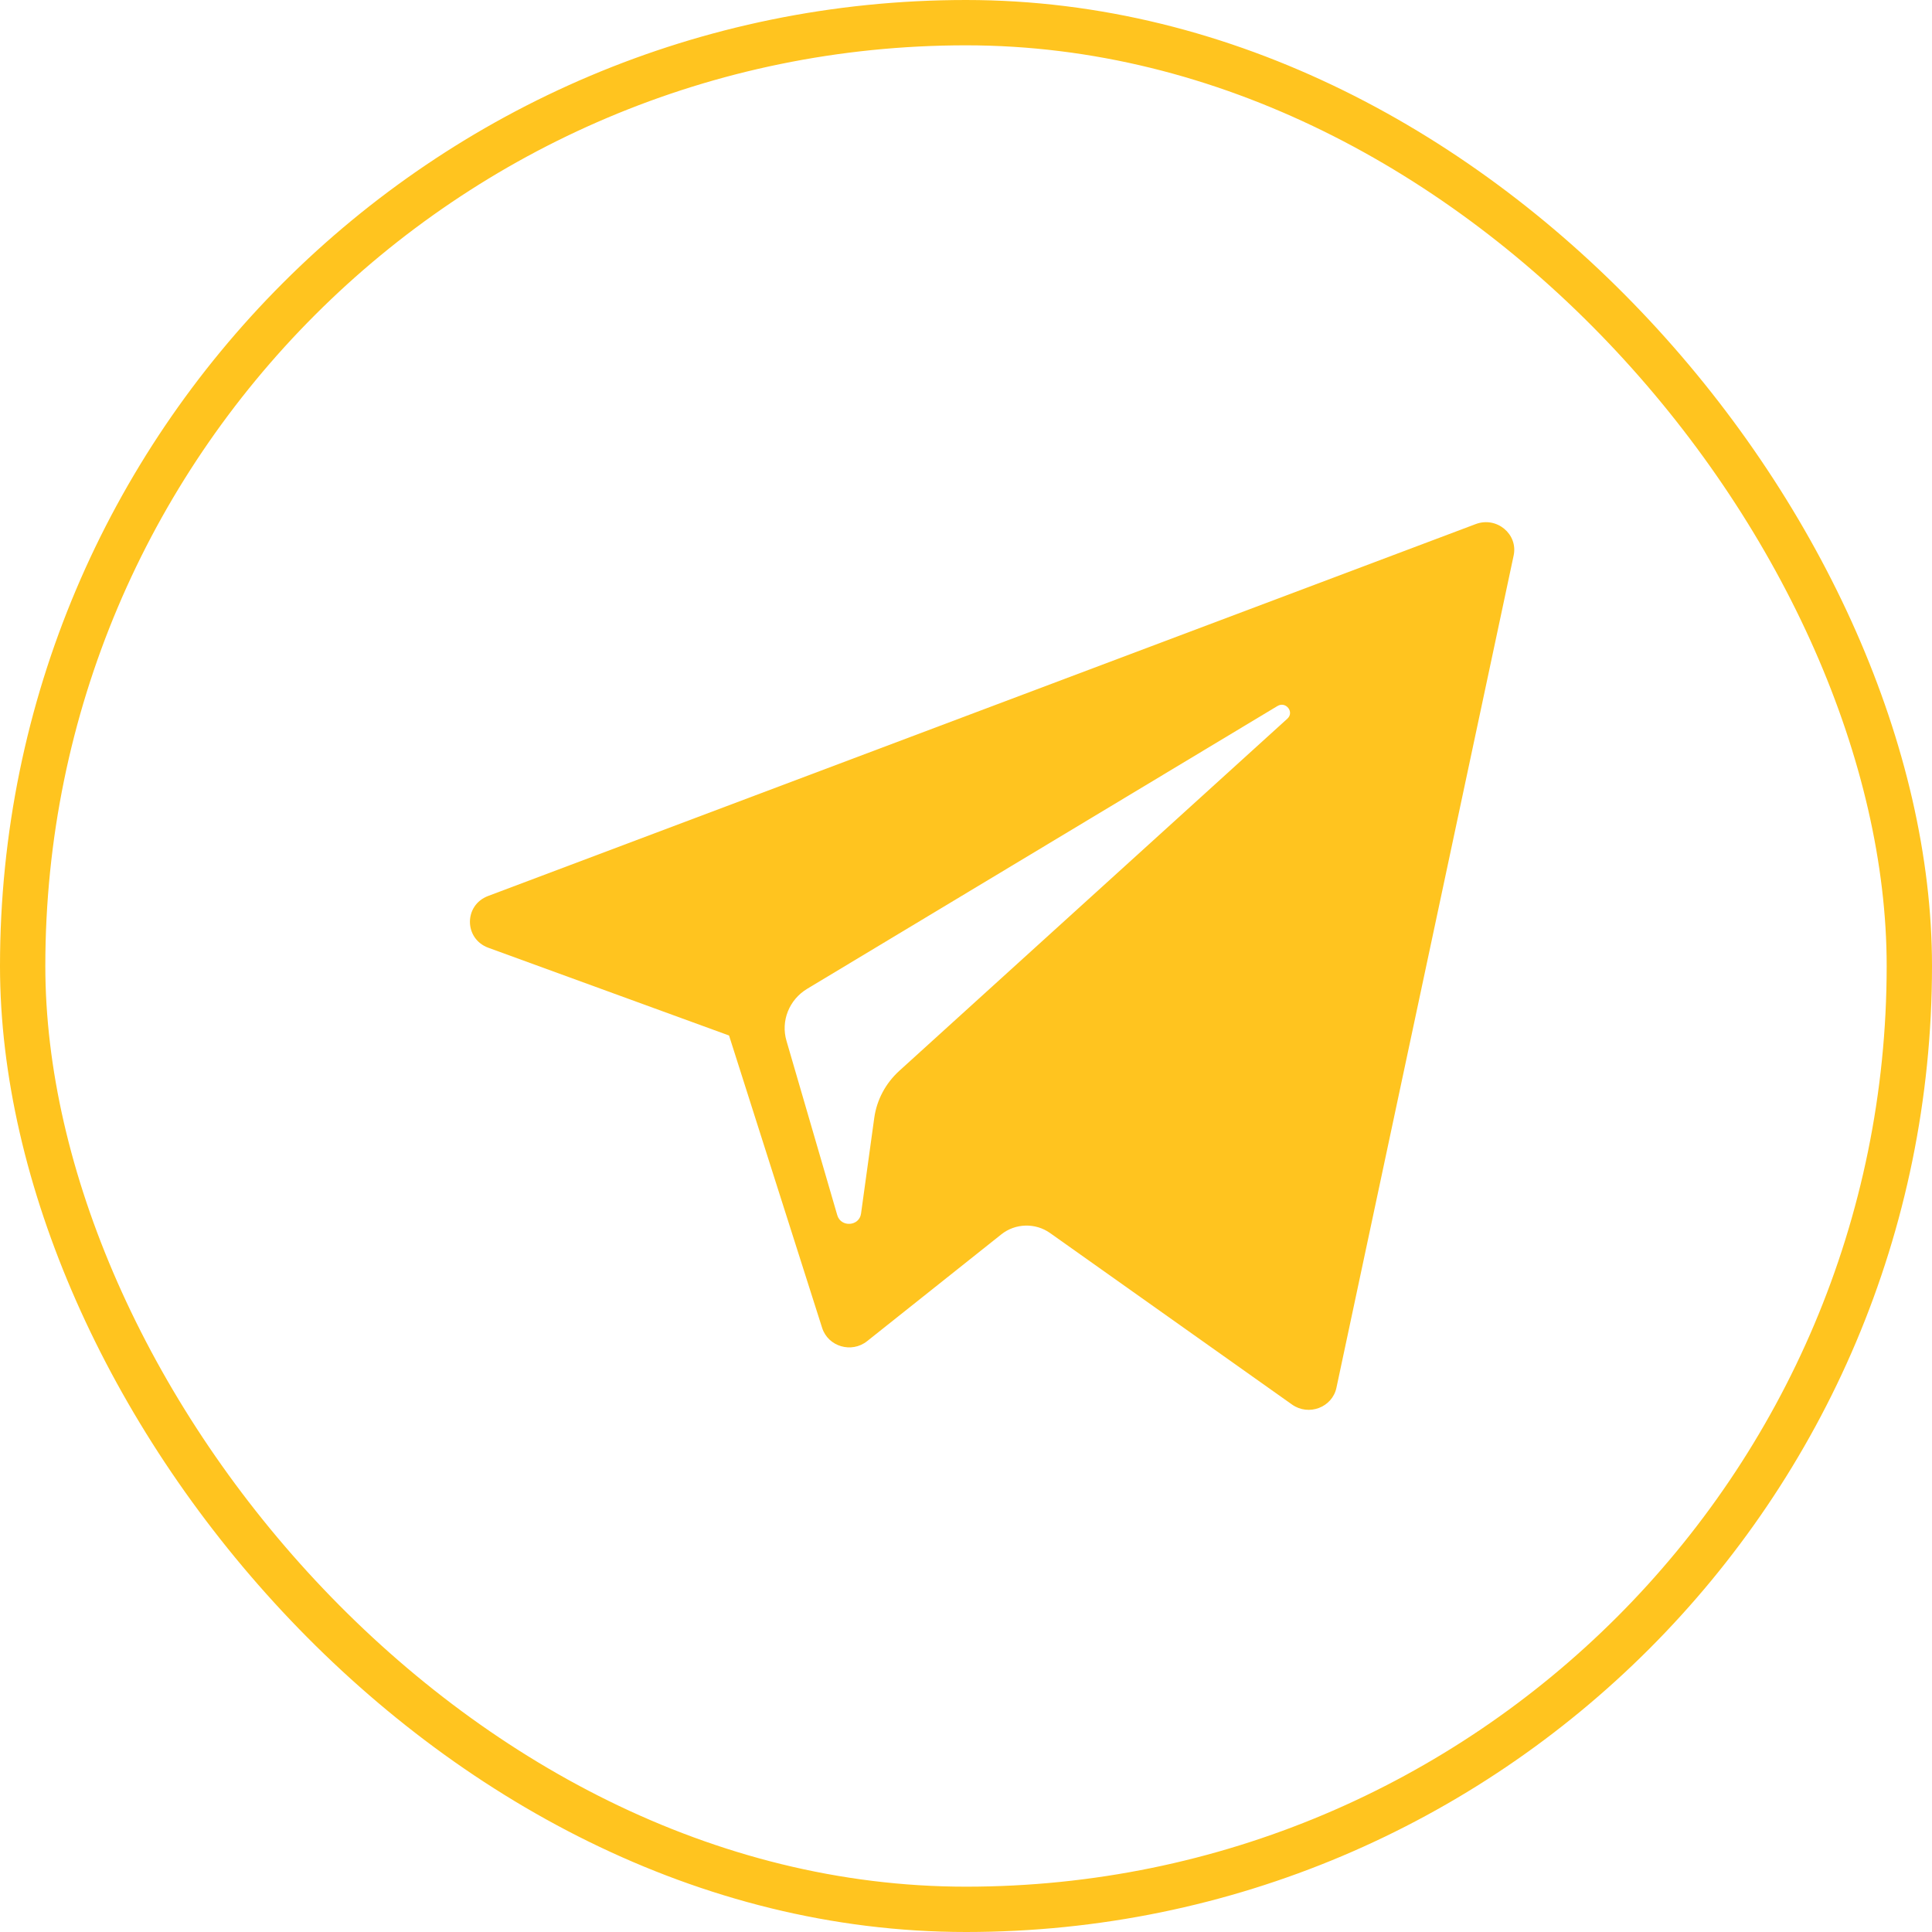
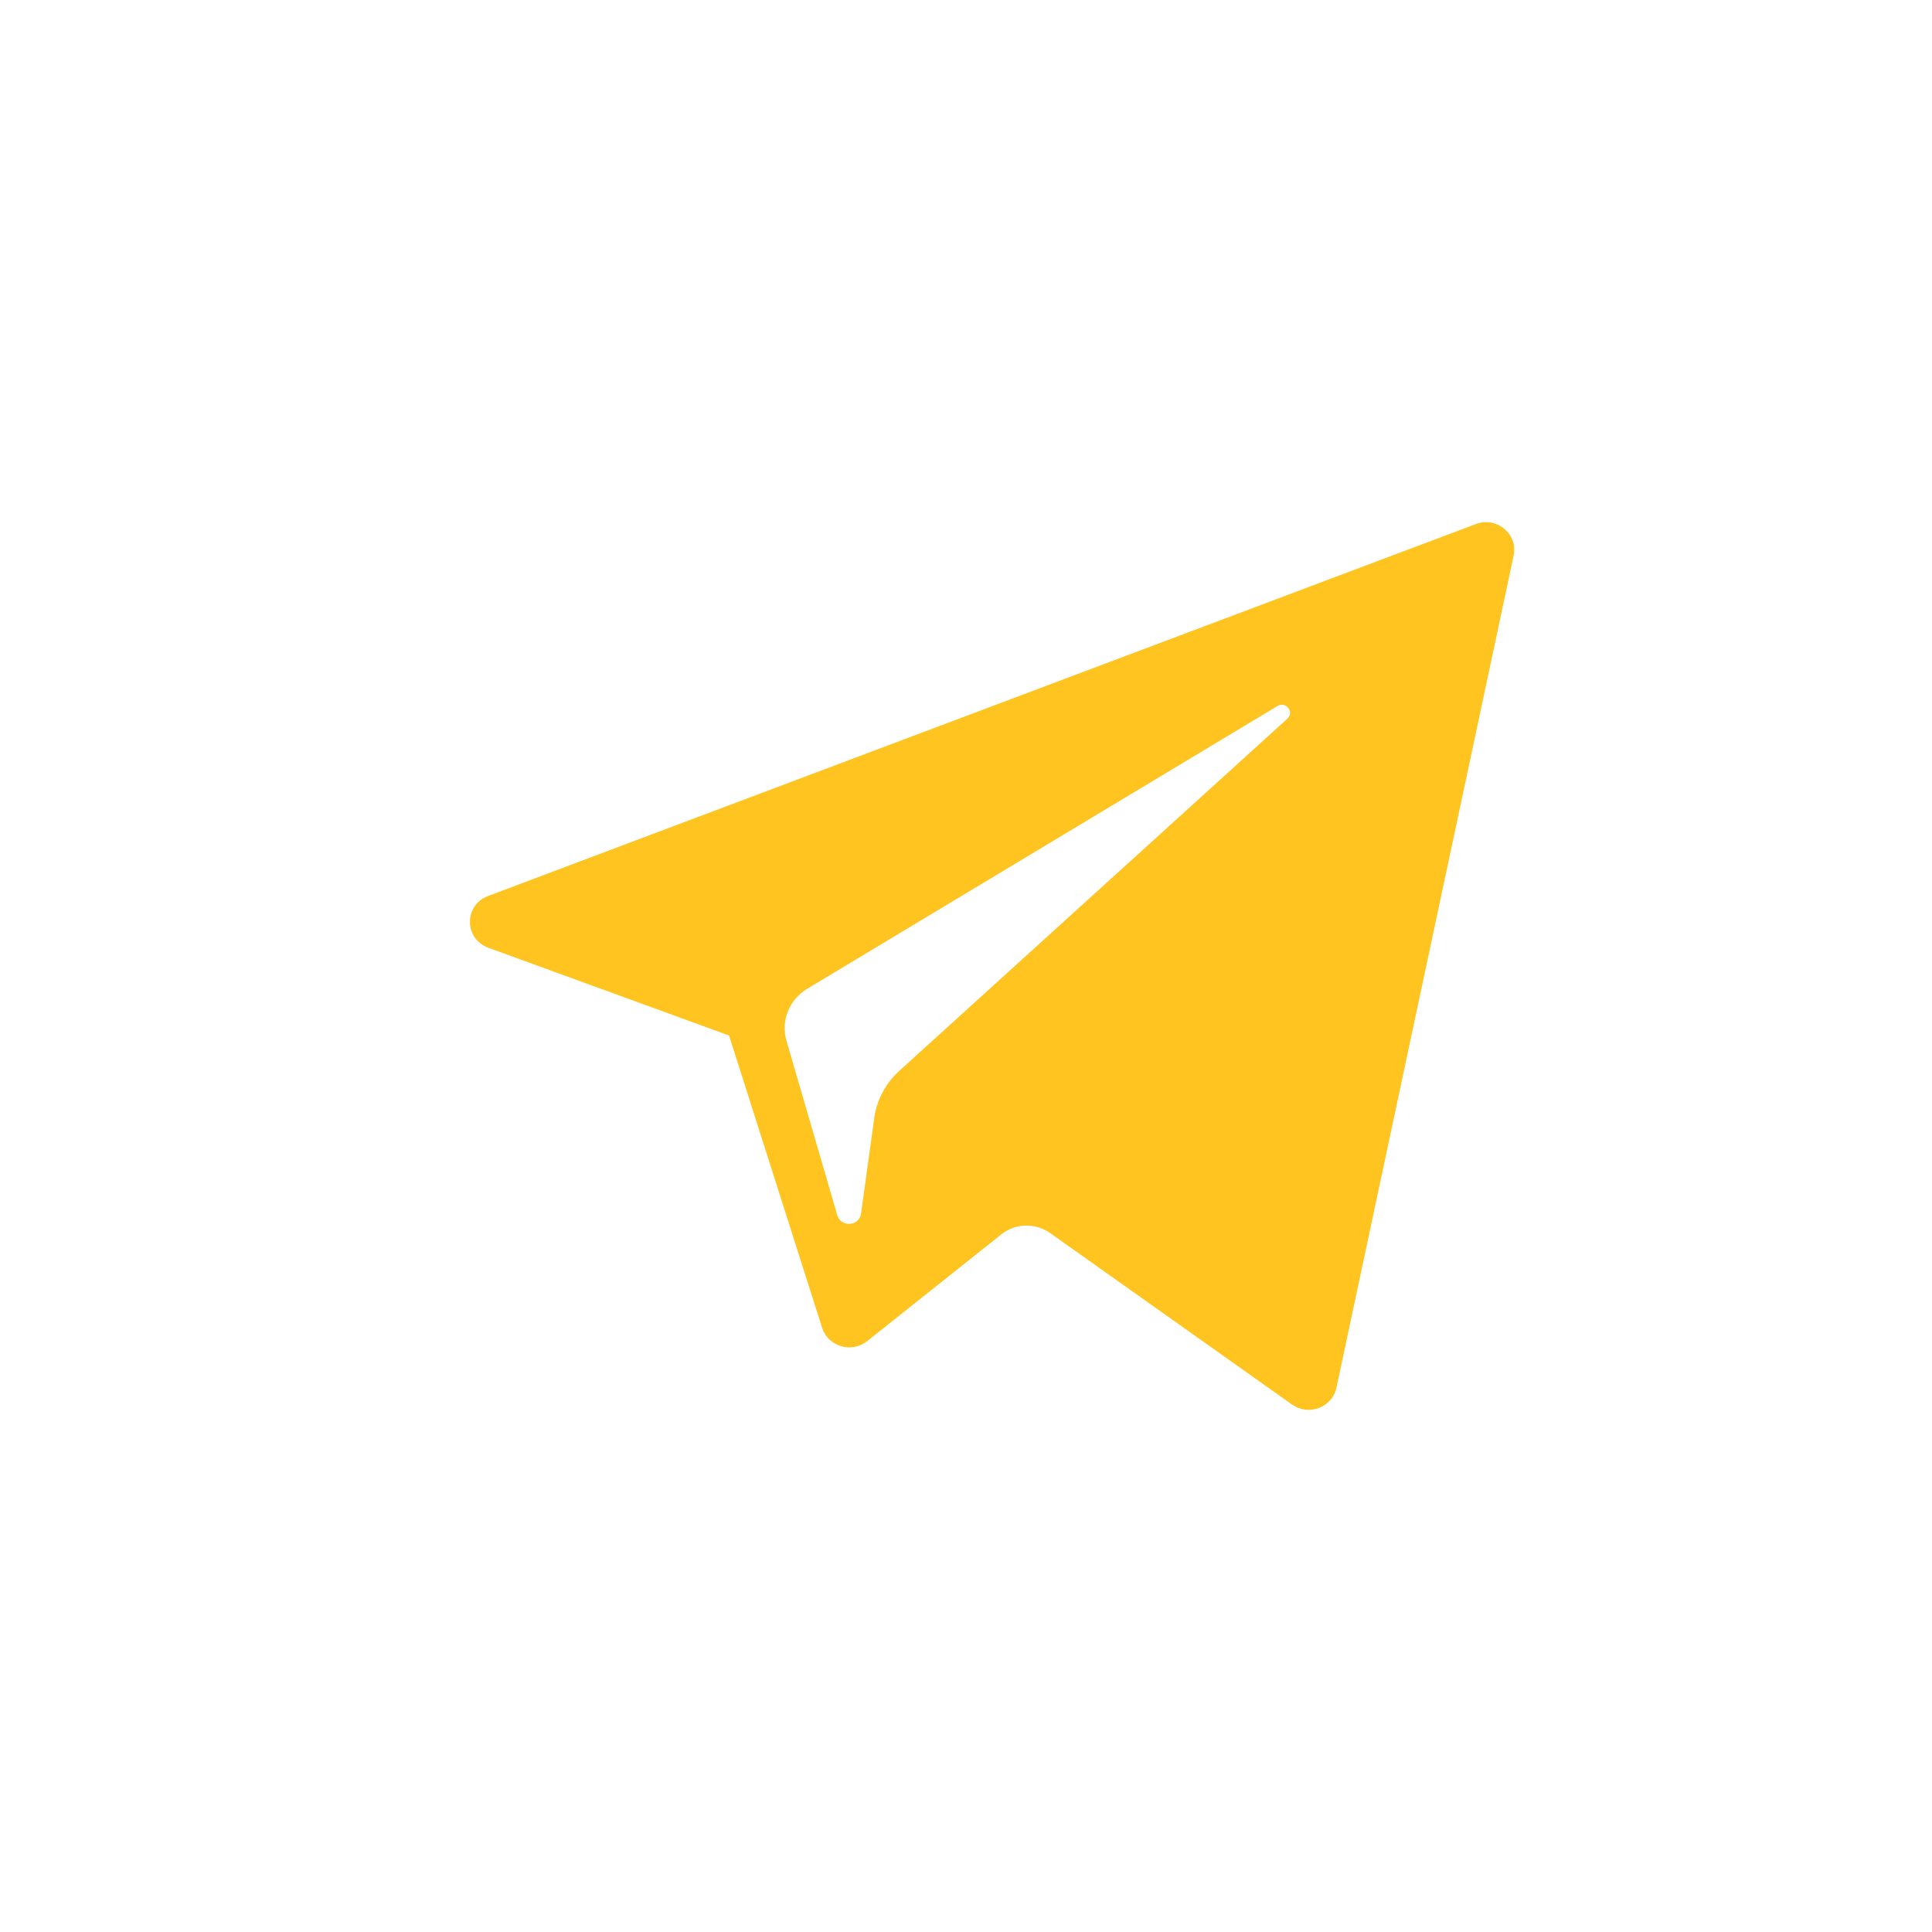
<svg xmlns="http://www.w3.org/2000/svg" width="37" height="37" viewBox="0 0 37 37" fill="none">
-   <rect x="0.434" y="0.434" width="36.132" height="36.132" rx="18.066" stroke="#FFC41F" stroke-width="0.868" />
  <path d="M9.353 18.151L13.962 19.831L15.745 25.431C15.86 25.79 16.309 25.922 16.607 25.684L19.176 23.64C19.445 23.425 19.829 23.415 20.11 23.614L24.743 26.898C25.062 27.125 25.514 26.954 25.594 26.578L28.988 10.639C29.076 10.228 28.662 9.885 28.261 10.037L9.348 17.159C8.881 17.335 8.885 17.98 9.353 18.151ZM15.458 18.937L24.465 13.521C24.626 13.424 24.793 13.638 24.654 13.764L17.221 20.509C16.96 20.747 16.791 21.064 16.743 21.409L16.49 23.241C16.457 23.486 16.105 23.51 16.035 23.273L15.062 19.933C14.95 19.552 15.113 19.145 15.458 18.937Z" fill="#FFC41F" />
</svg>